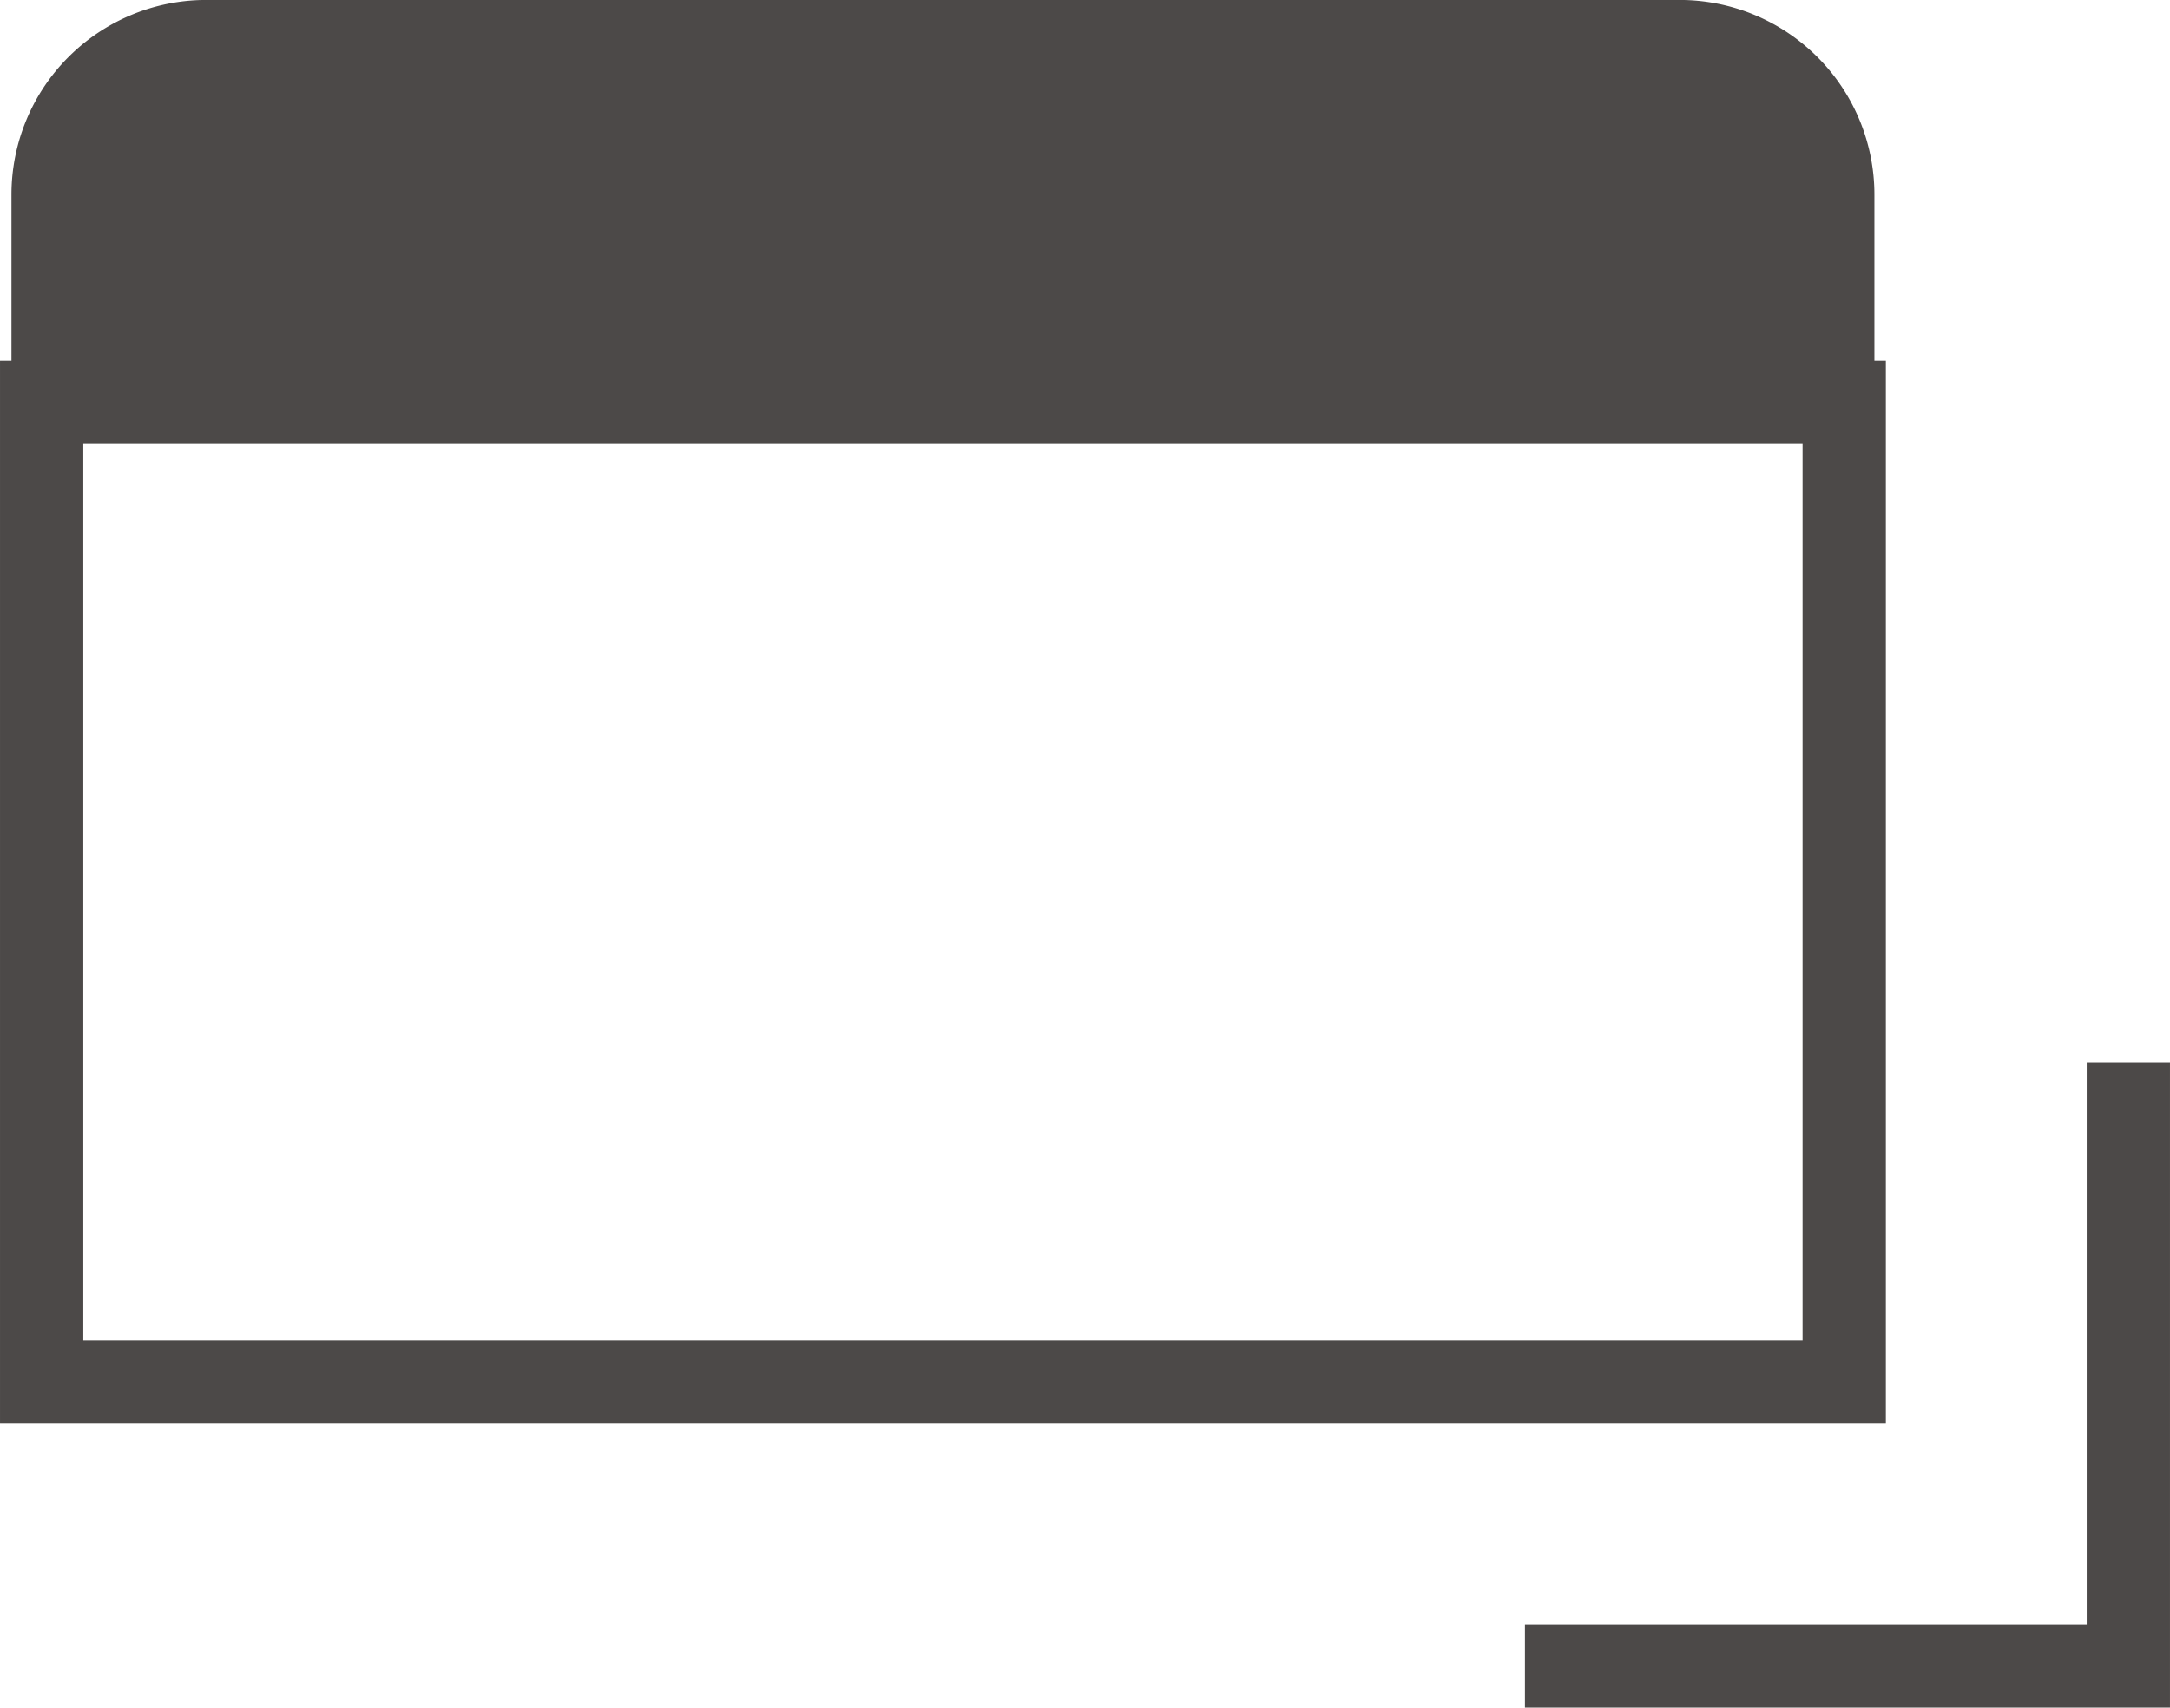
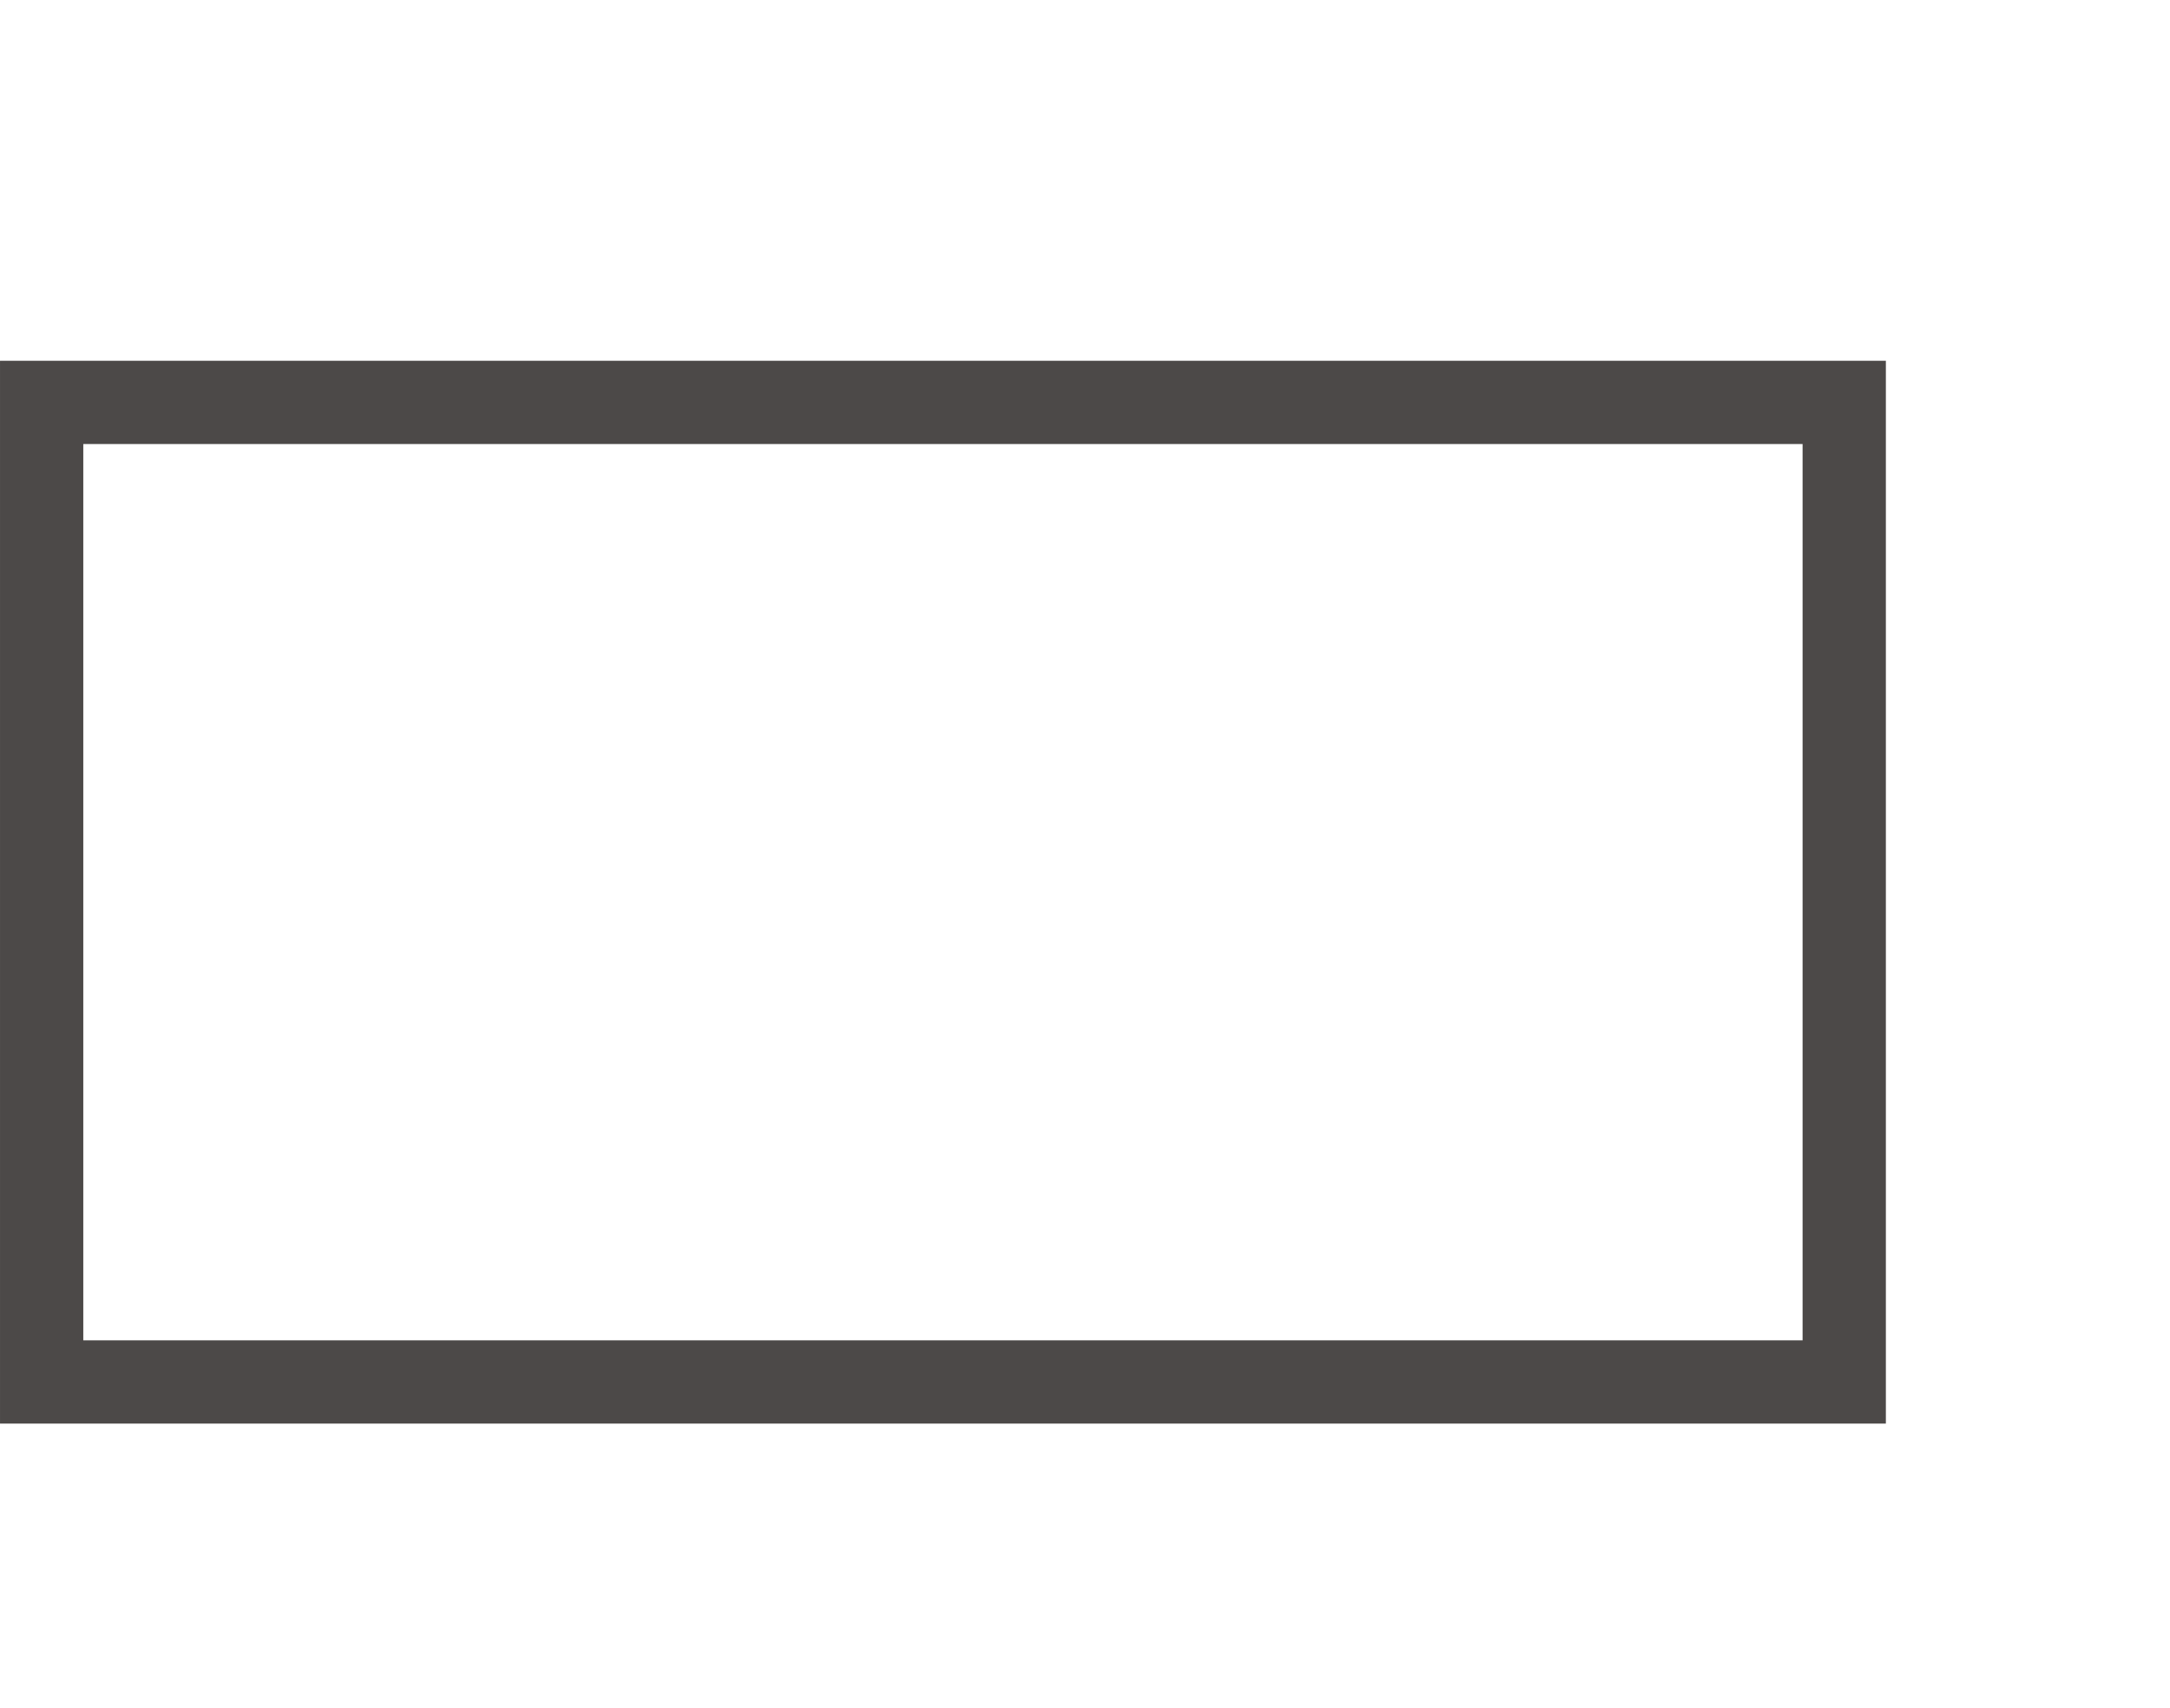
<svg xmlns="http://www.w3.org/2000/svg" width="9.193mm" height="7.235mm" viewBox="0 0 26.059 20.509">
  <defs>
    <style>.cls-1{fill:none;}.cls-1,.cls-2{stroke:#4c4948;stroke-miterlimit:10;}.cls-2{fill:#4c4948;stroke-width:0.725px;}</style>
  </defs>
  <g id="レイヤー_2" data-name="レイヤー 2">
    <g id="テキスト">
      <rect class="cls-1" x="0.5" y="4.833" width="21.647" height="11.765" />
-       <polyline class="cls-1" points="18.313 20.009 25.559 20.009 25.559 12.764" />
-       <path class="cls-2" d="M20.171.362H2.476A1.976,1.976,0,0,0,.5,2.338V4.833H22.147V2.338A1.976,1.976,0,0,0,20.171.362Z" />
    </g>
  </g>
</svg>